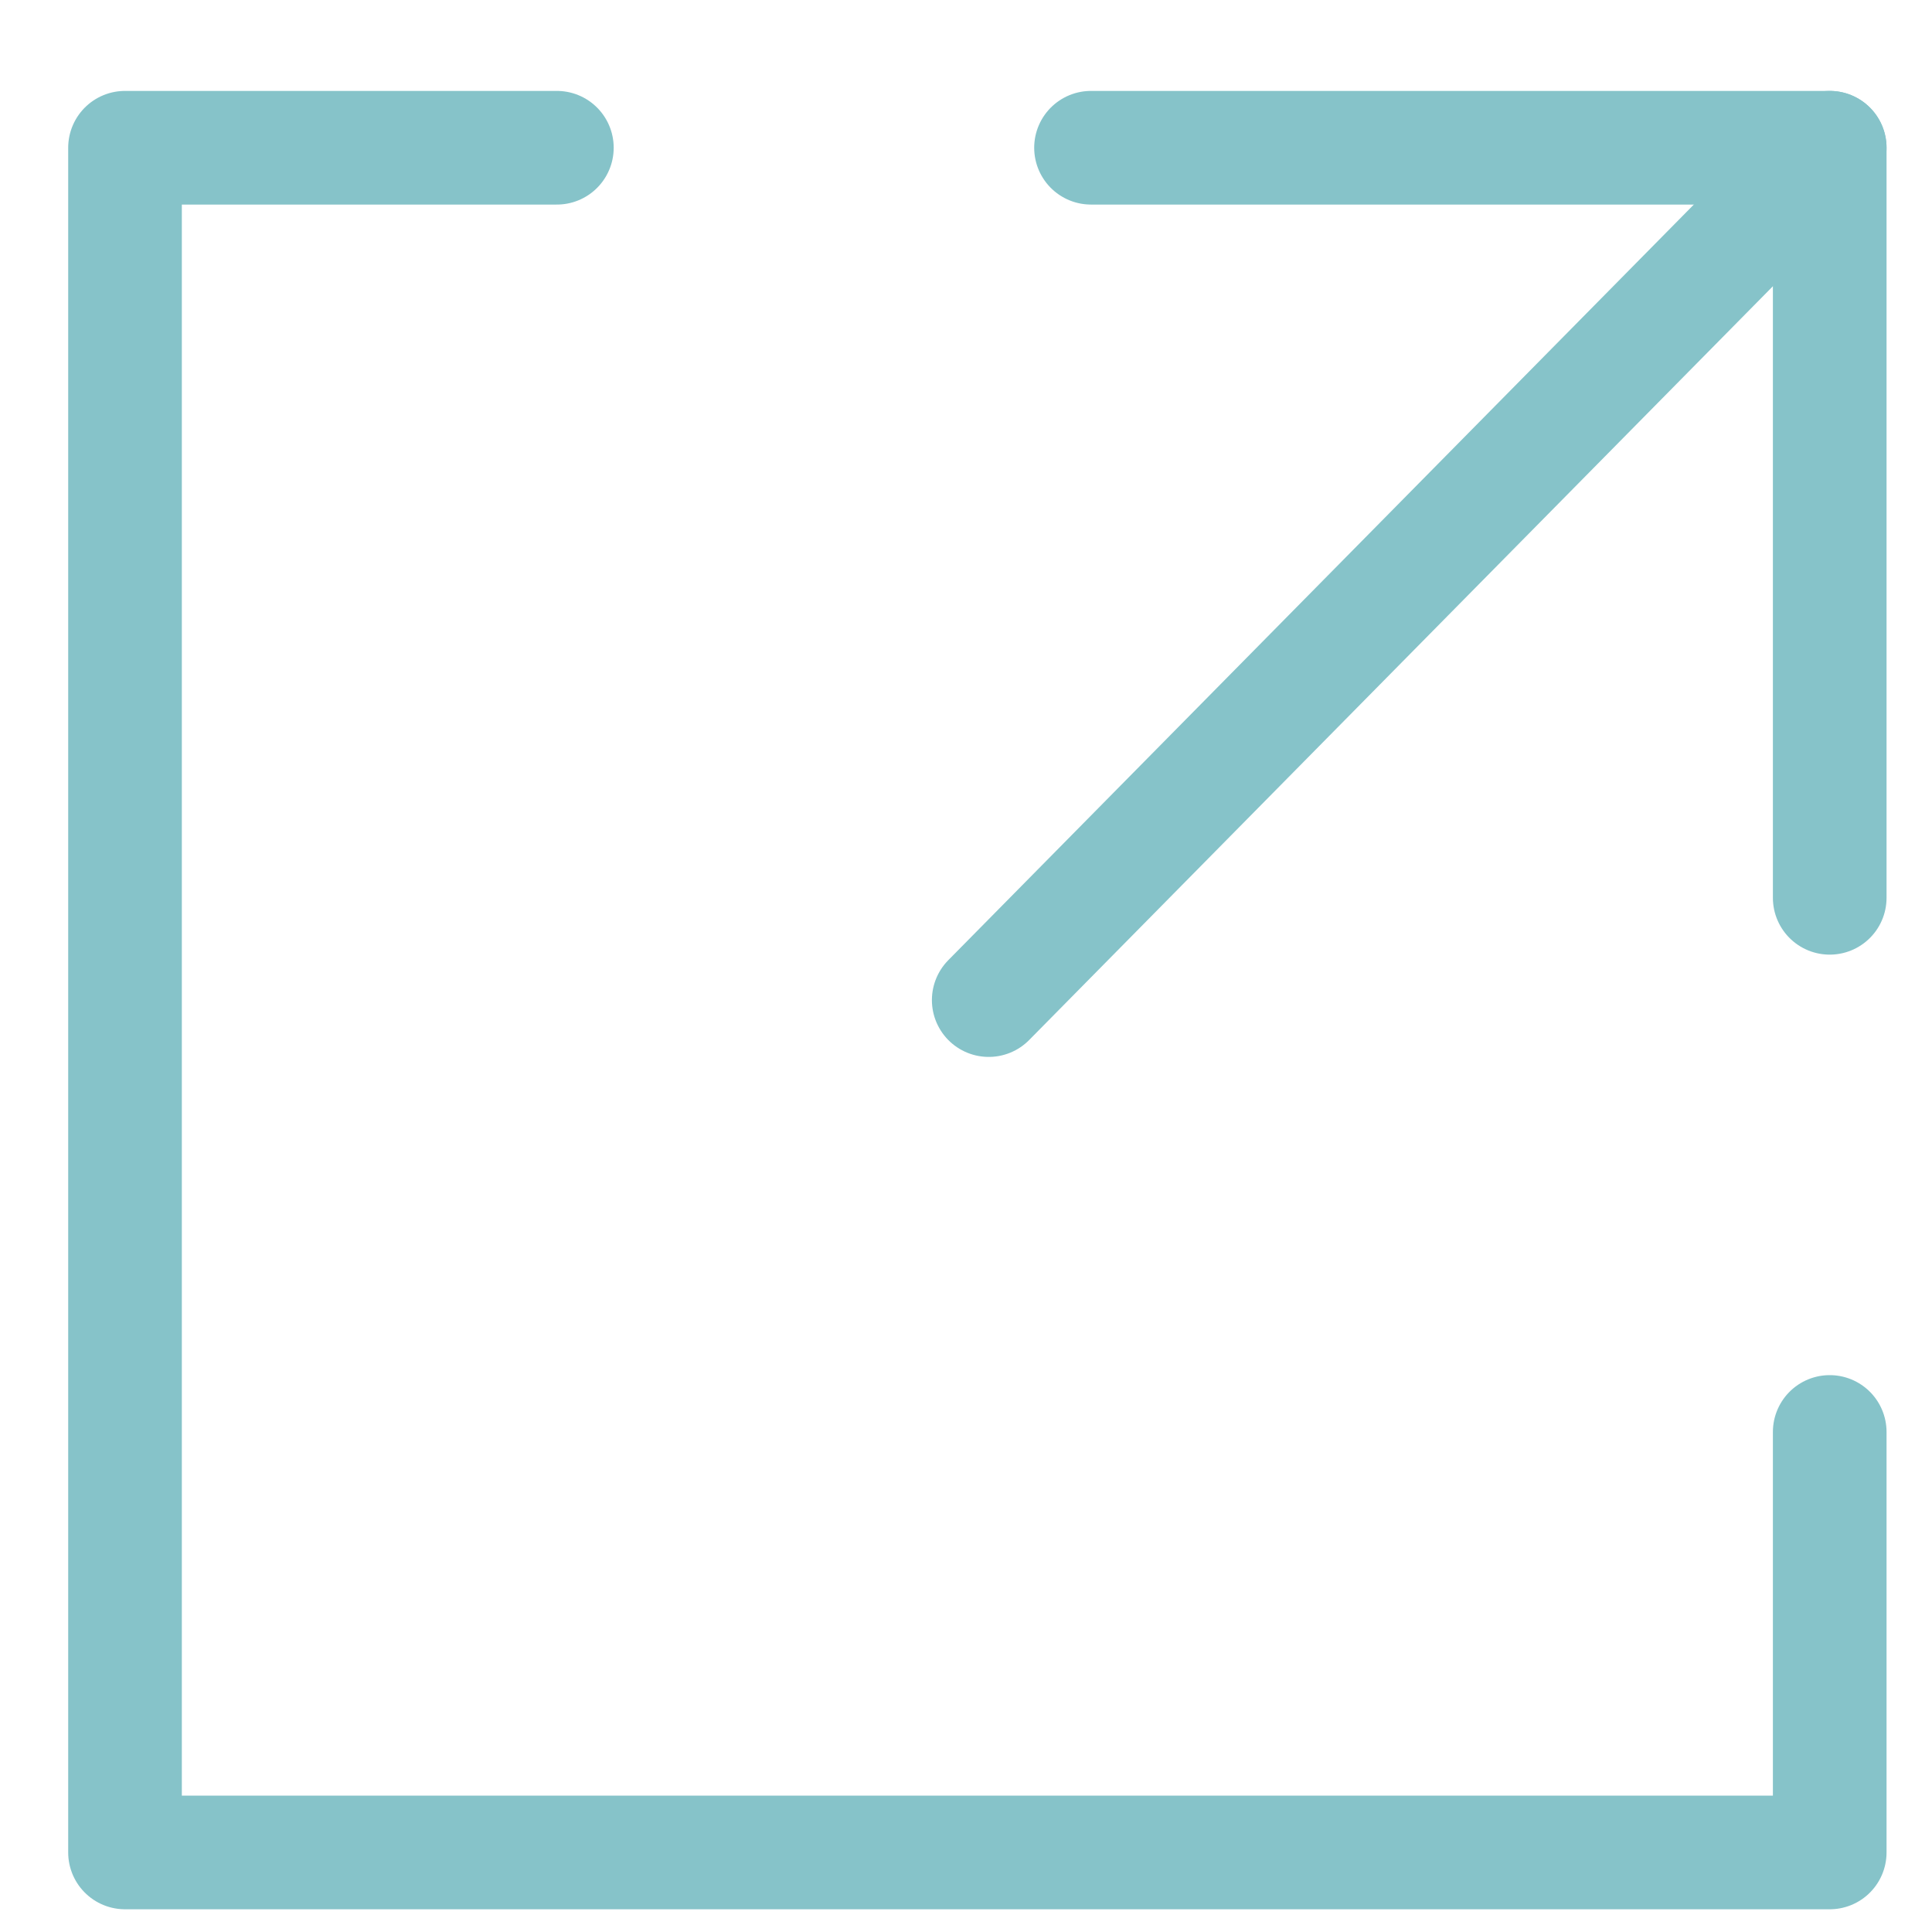
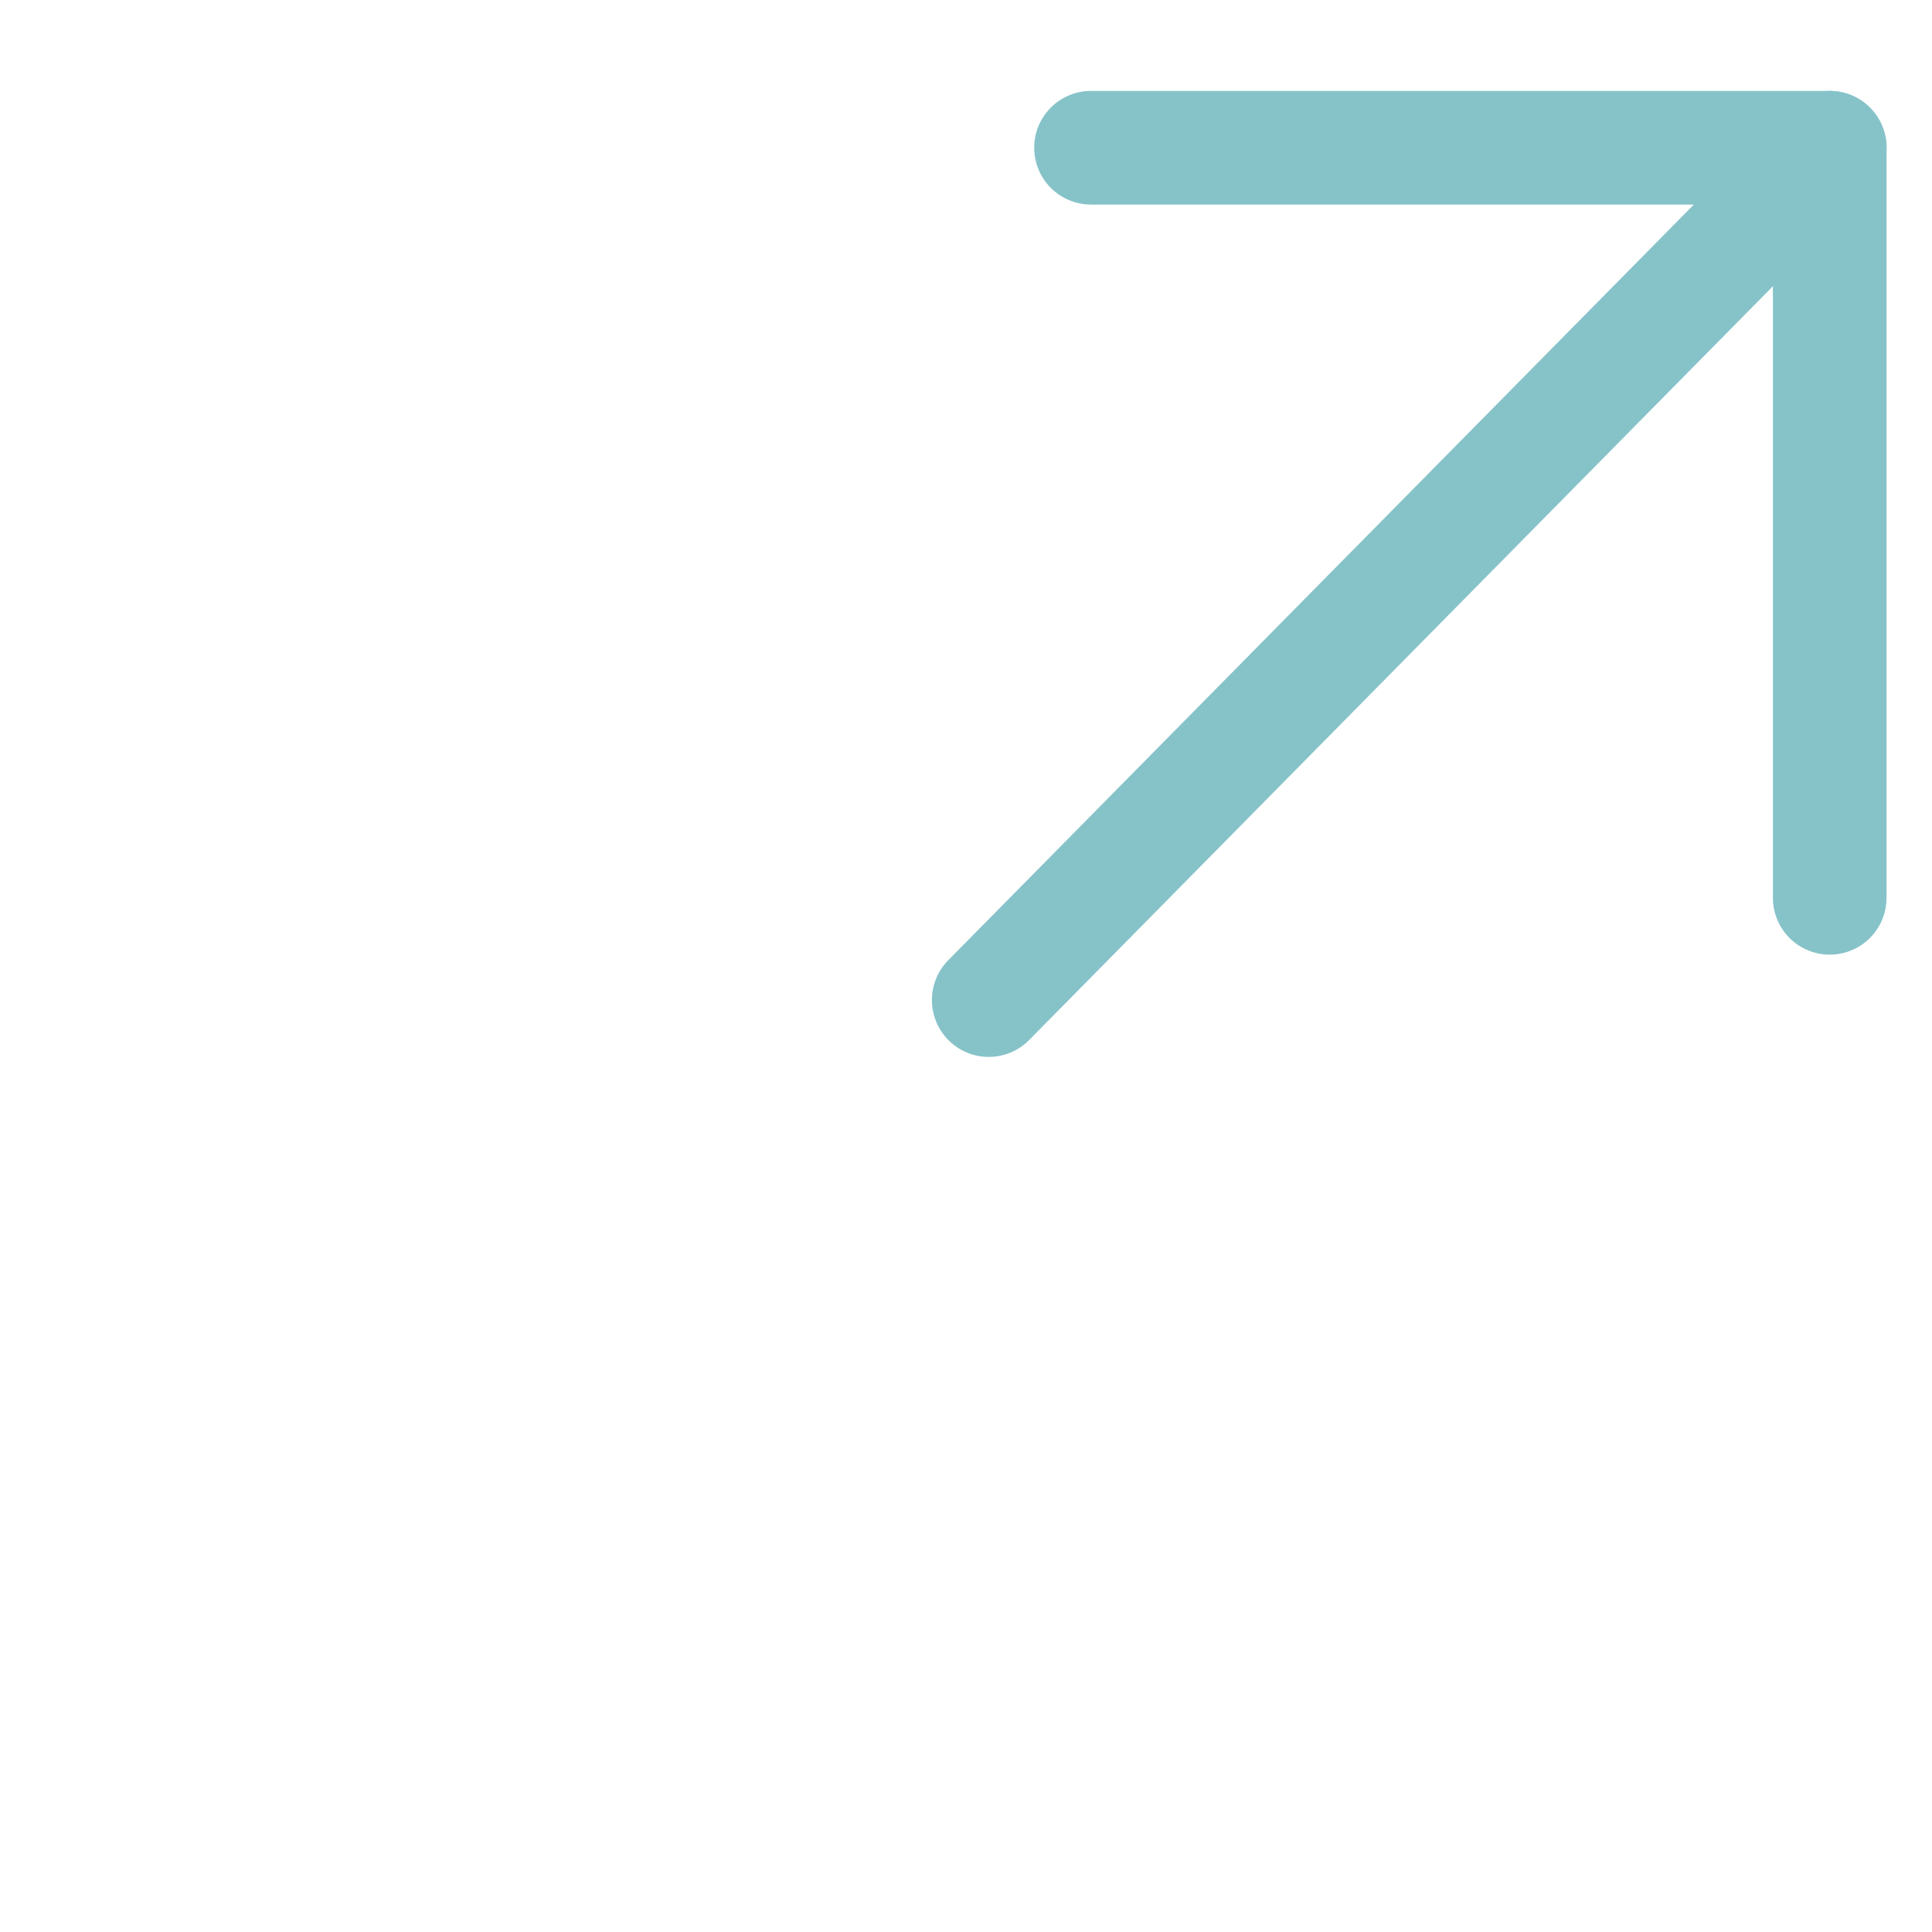
<svg xmlns="http://www.w3.org/2000/svg" version="1.1" id="Calque_1" x="0px" y="0px" viewBox="0 0 17 17" style="enable-background:new 0 0 17 17;" xml:space="preserve">
  <style type="text/css">
	.st0{fill:none;stroke:#86C3C9;stroke-linecap:round;stroke-linejoin:round;stroke-miterlimit:10;}
</style>
  <g>
    <g>
-       <polyline class="st0" points="16.1,12.6 16.1,16.3 1.1,16.3 1.1,1.3 4.9,1.3   " />
      <polyline class="st0" points="16.1,7.9 16.1,1.3 9.6,1.3   " />
    </g>
    <line class="st0" x1="16.1" y1="1.3" x2="8.7" y2="8.8" />
  </g>
</svg>